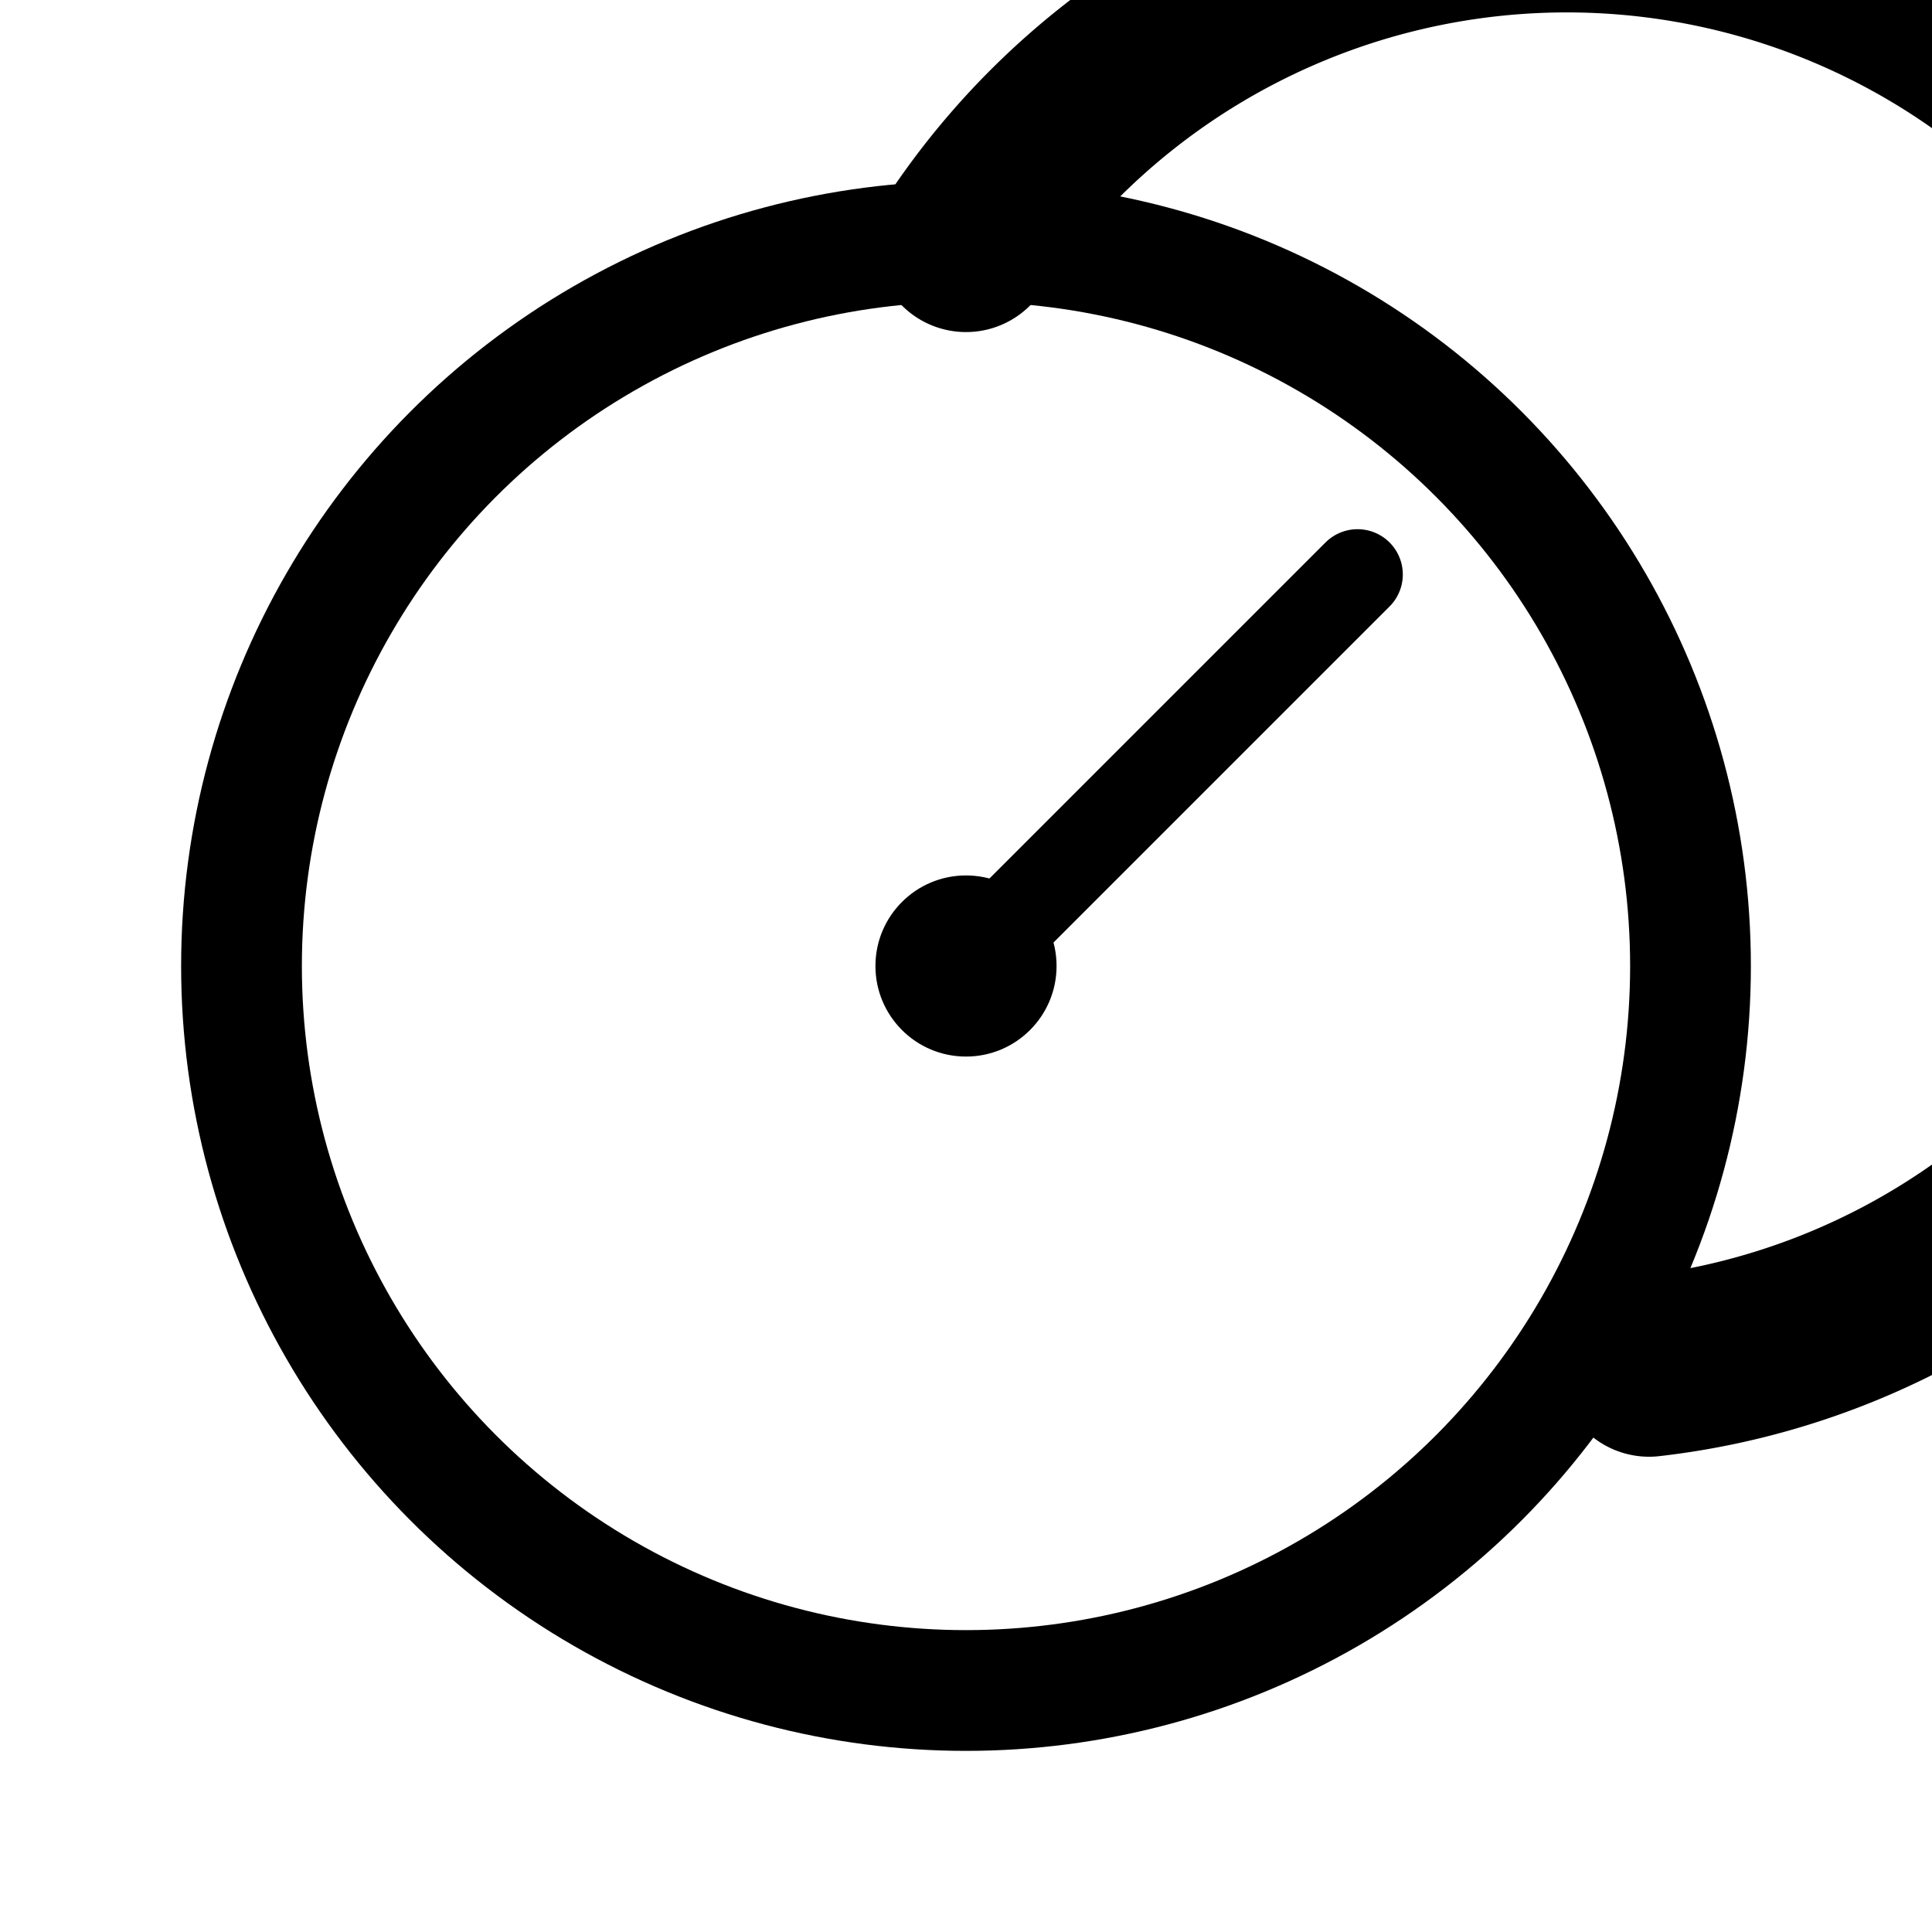
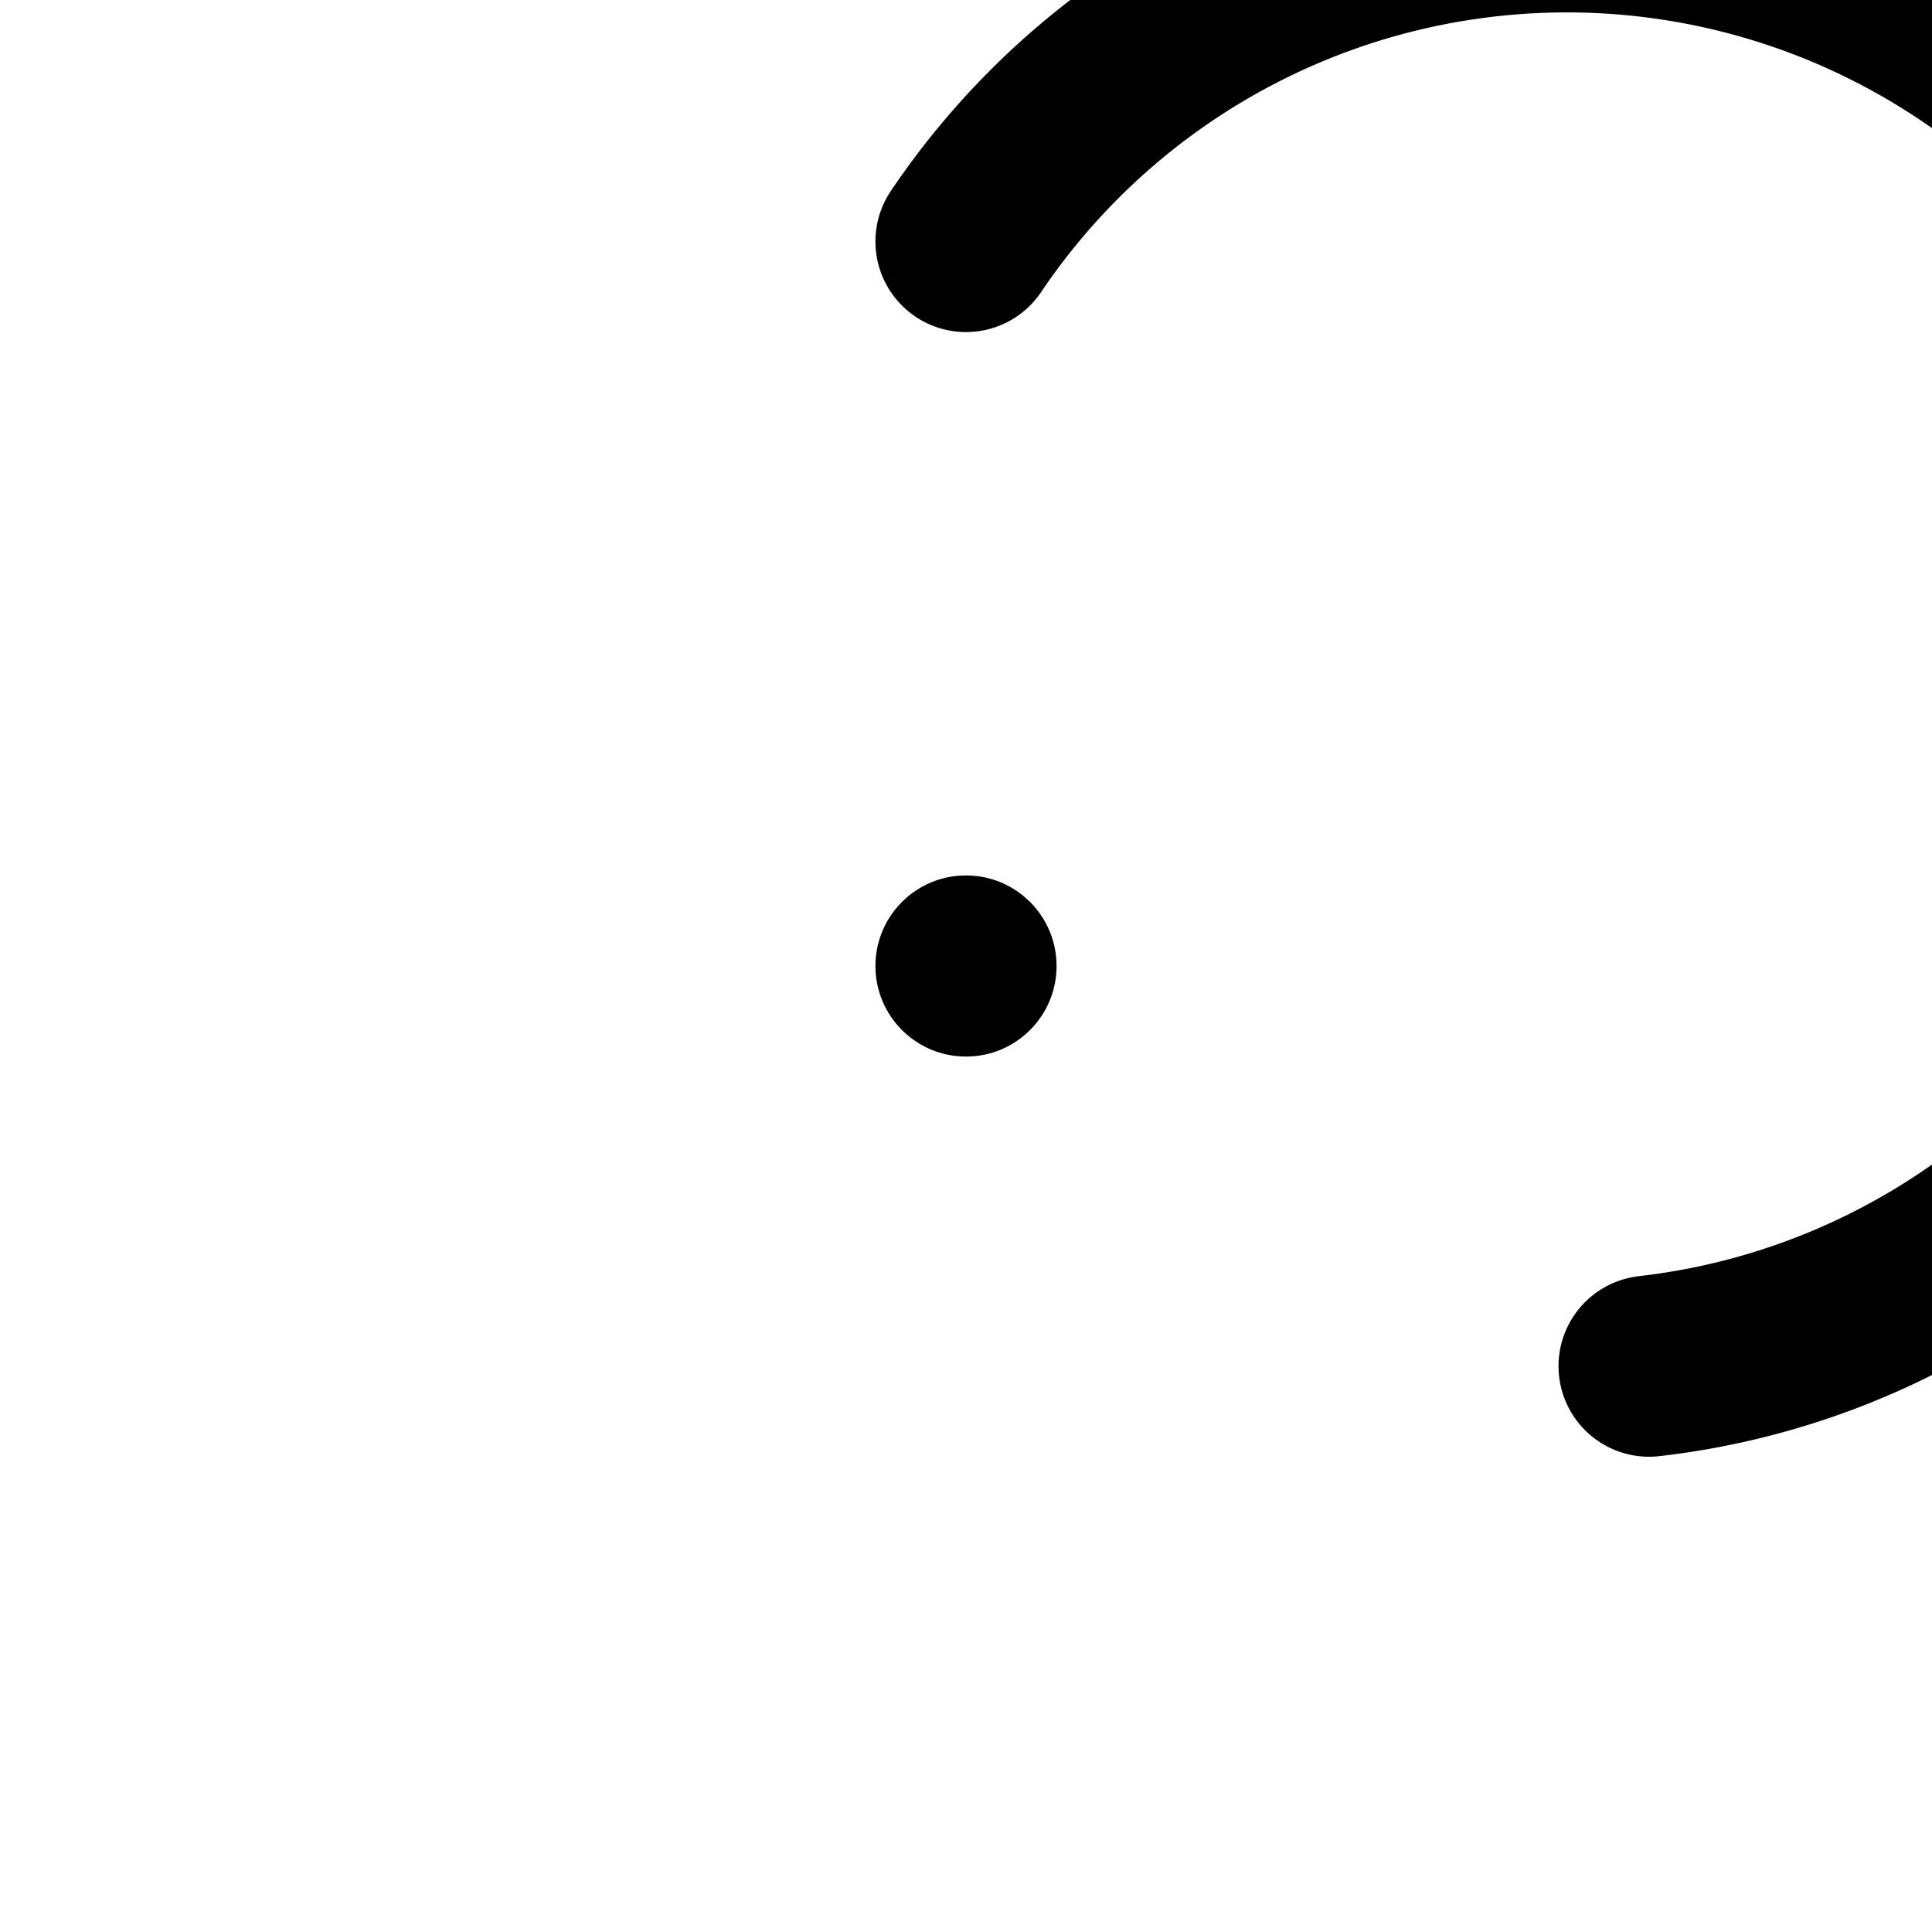
<svg xmlns="http://www.w3.org/2000/svg" width="32" height="32" viewBox="0 0 32 32">
-   <circle cx="16" cy="16" r="12" fill="none" stroke="#000000" stroke-width="2" />
  <path d="M 16 4 A 12 12 0 1 1 27.314 22.628" fill="none" stroke="#000000" stroke-width="3" stroke-linecap="round" />
  <circle cx="16" cy="16" r="1.5" fill="#000000" />
-   <line x1="16" y1="16" x2="22.485" y2="9.515" stroke="#000000" stroke-width="1.5" stroke-linecap="round" />
</svg>